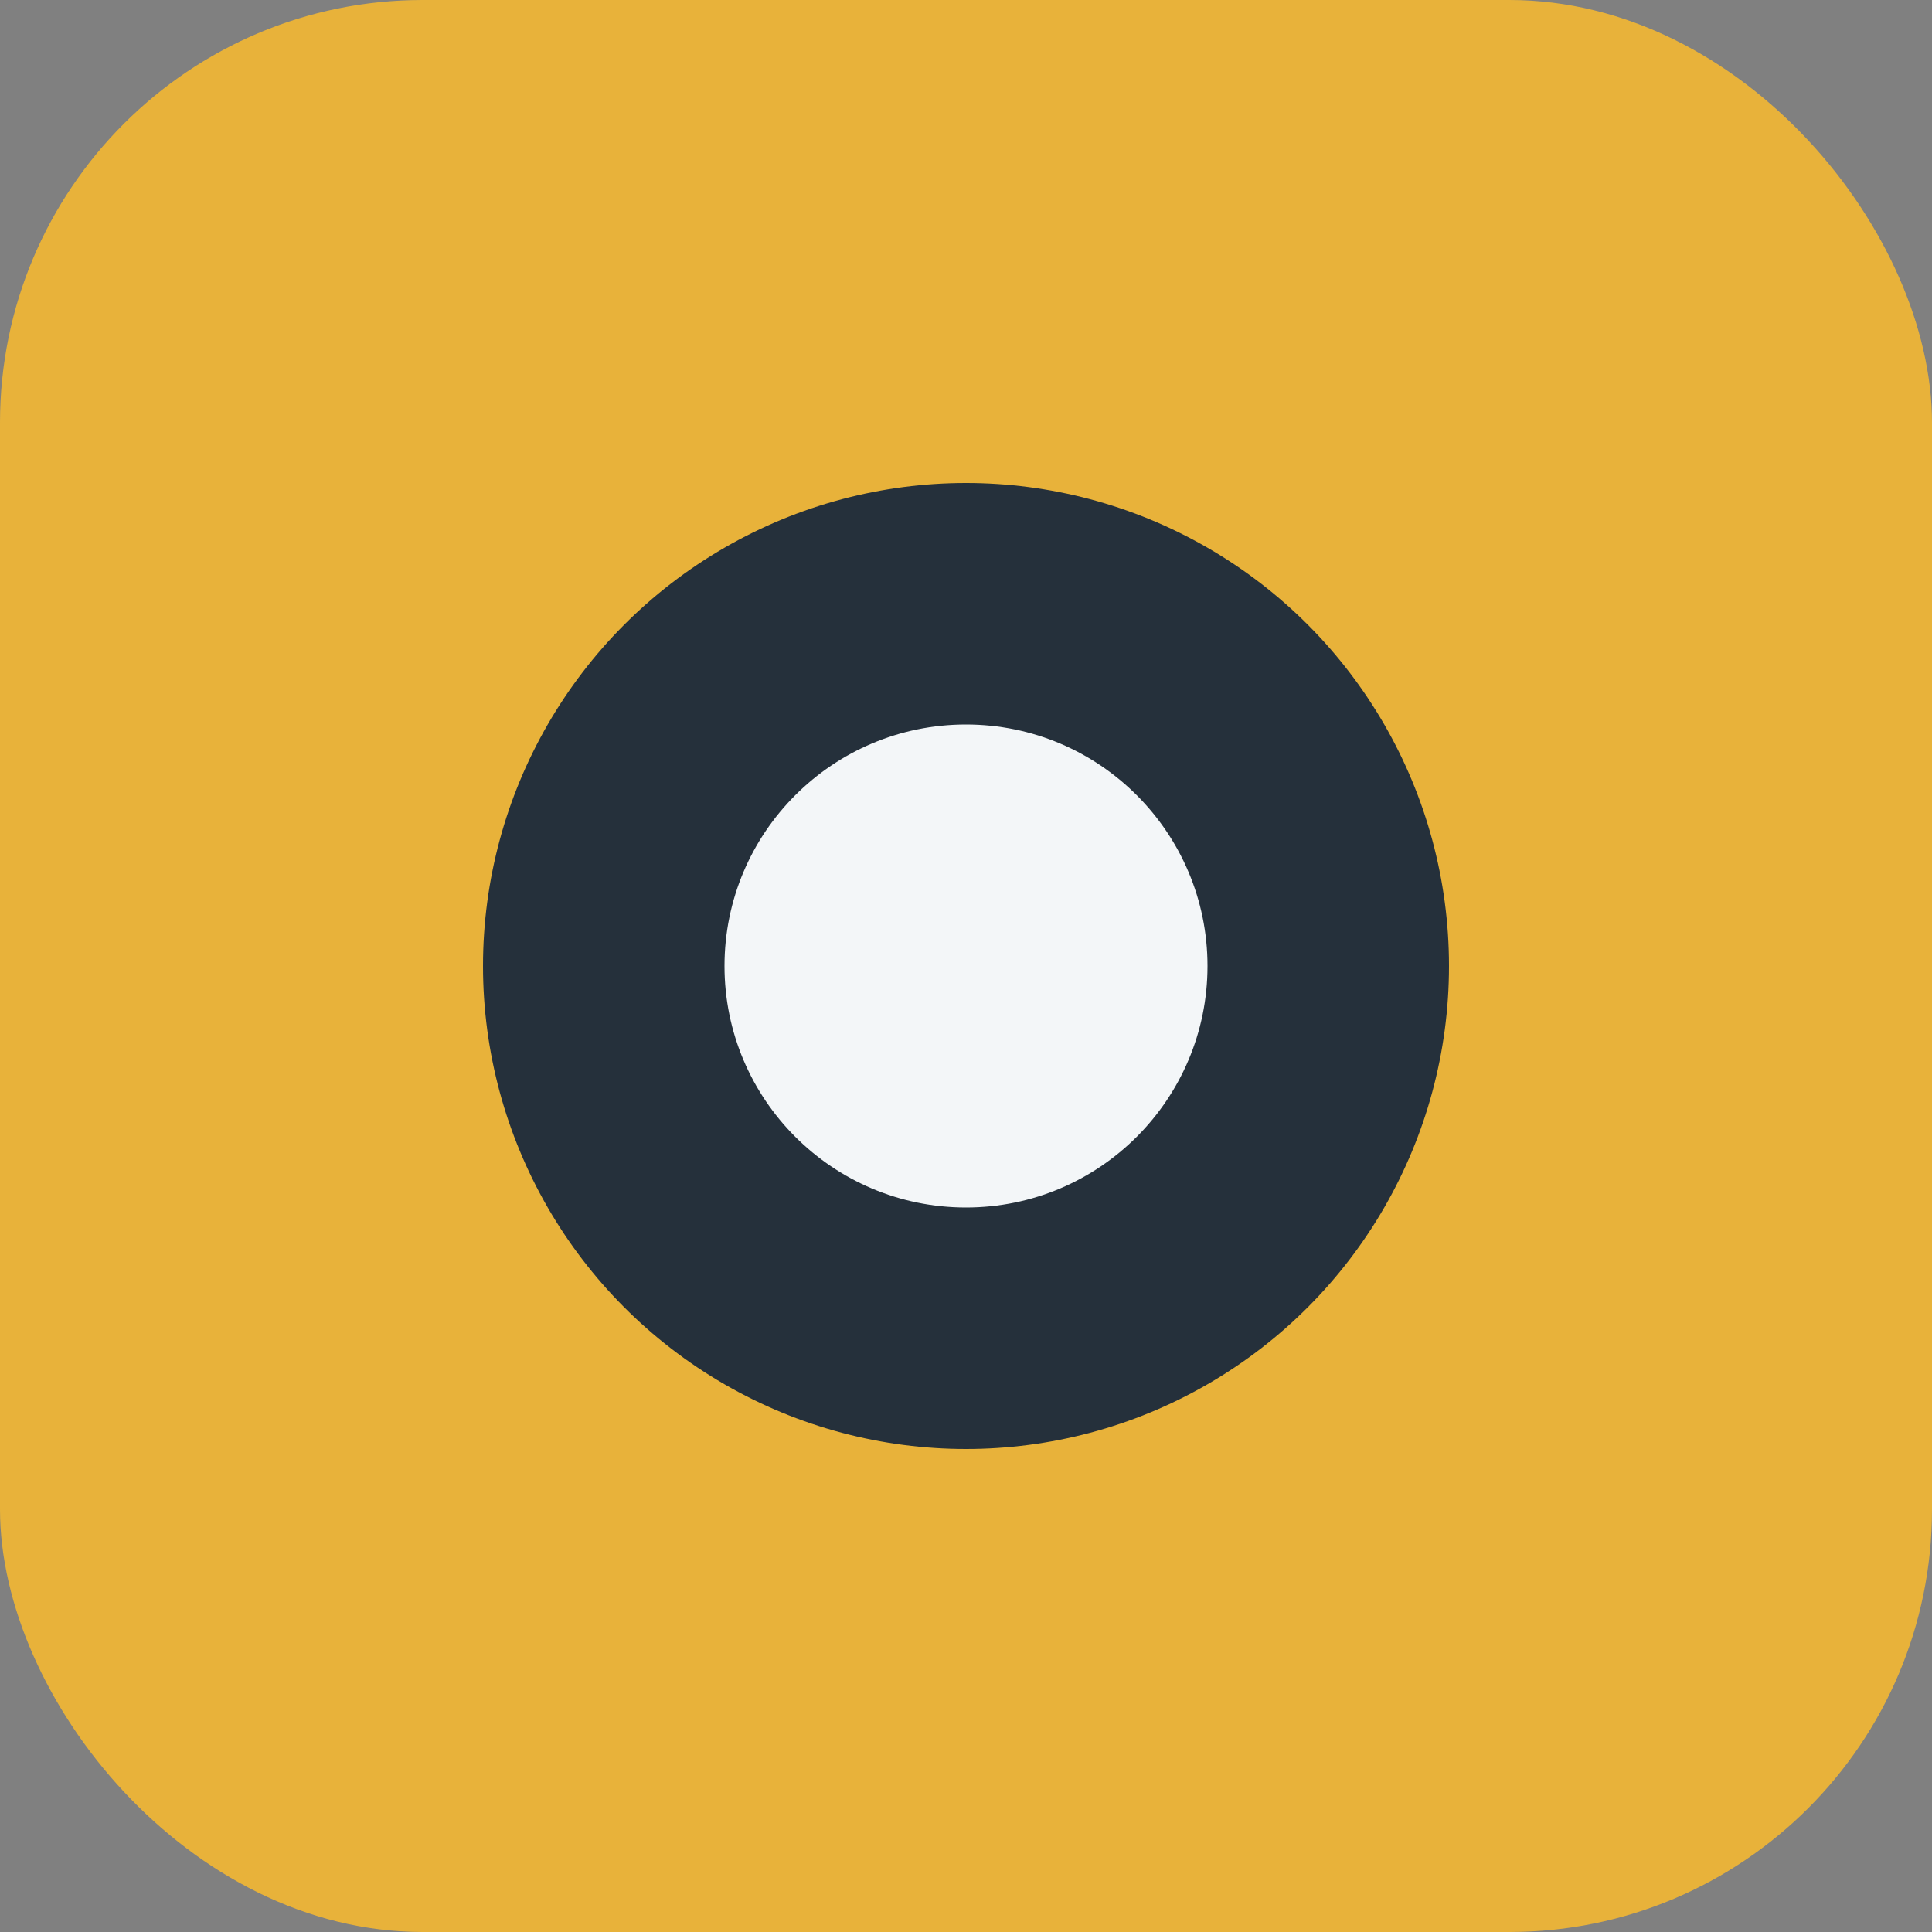
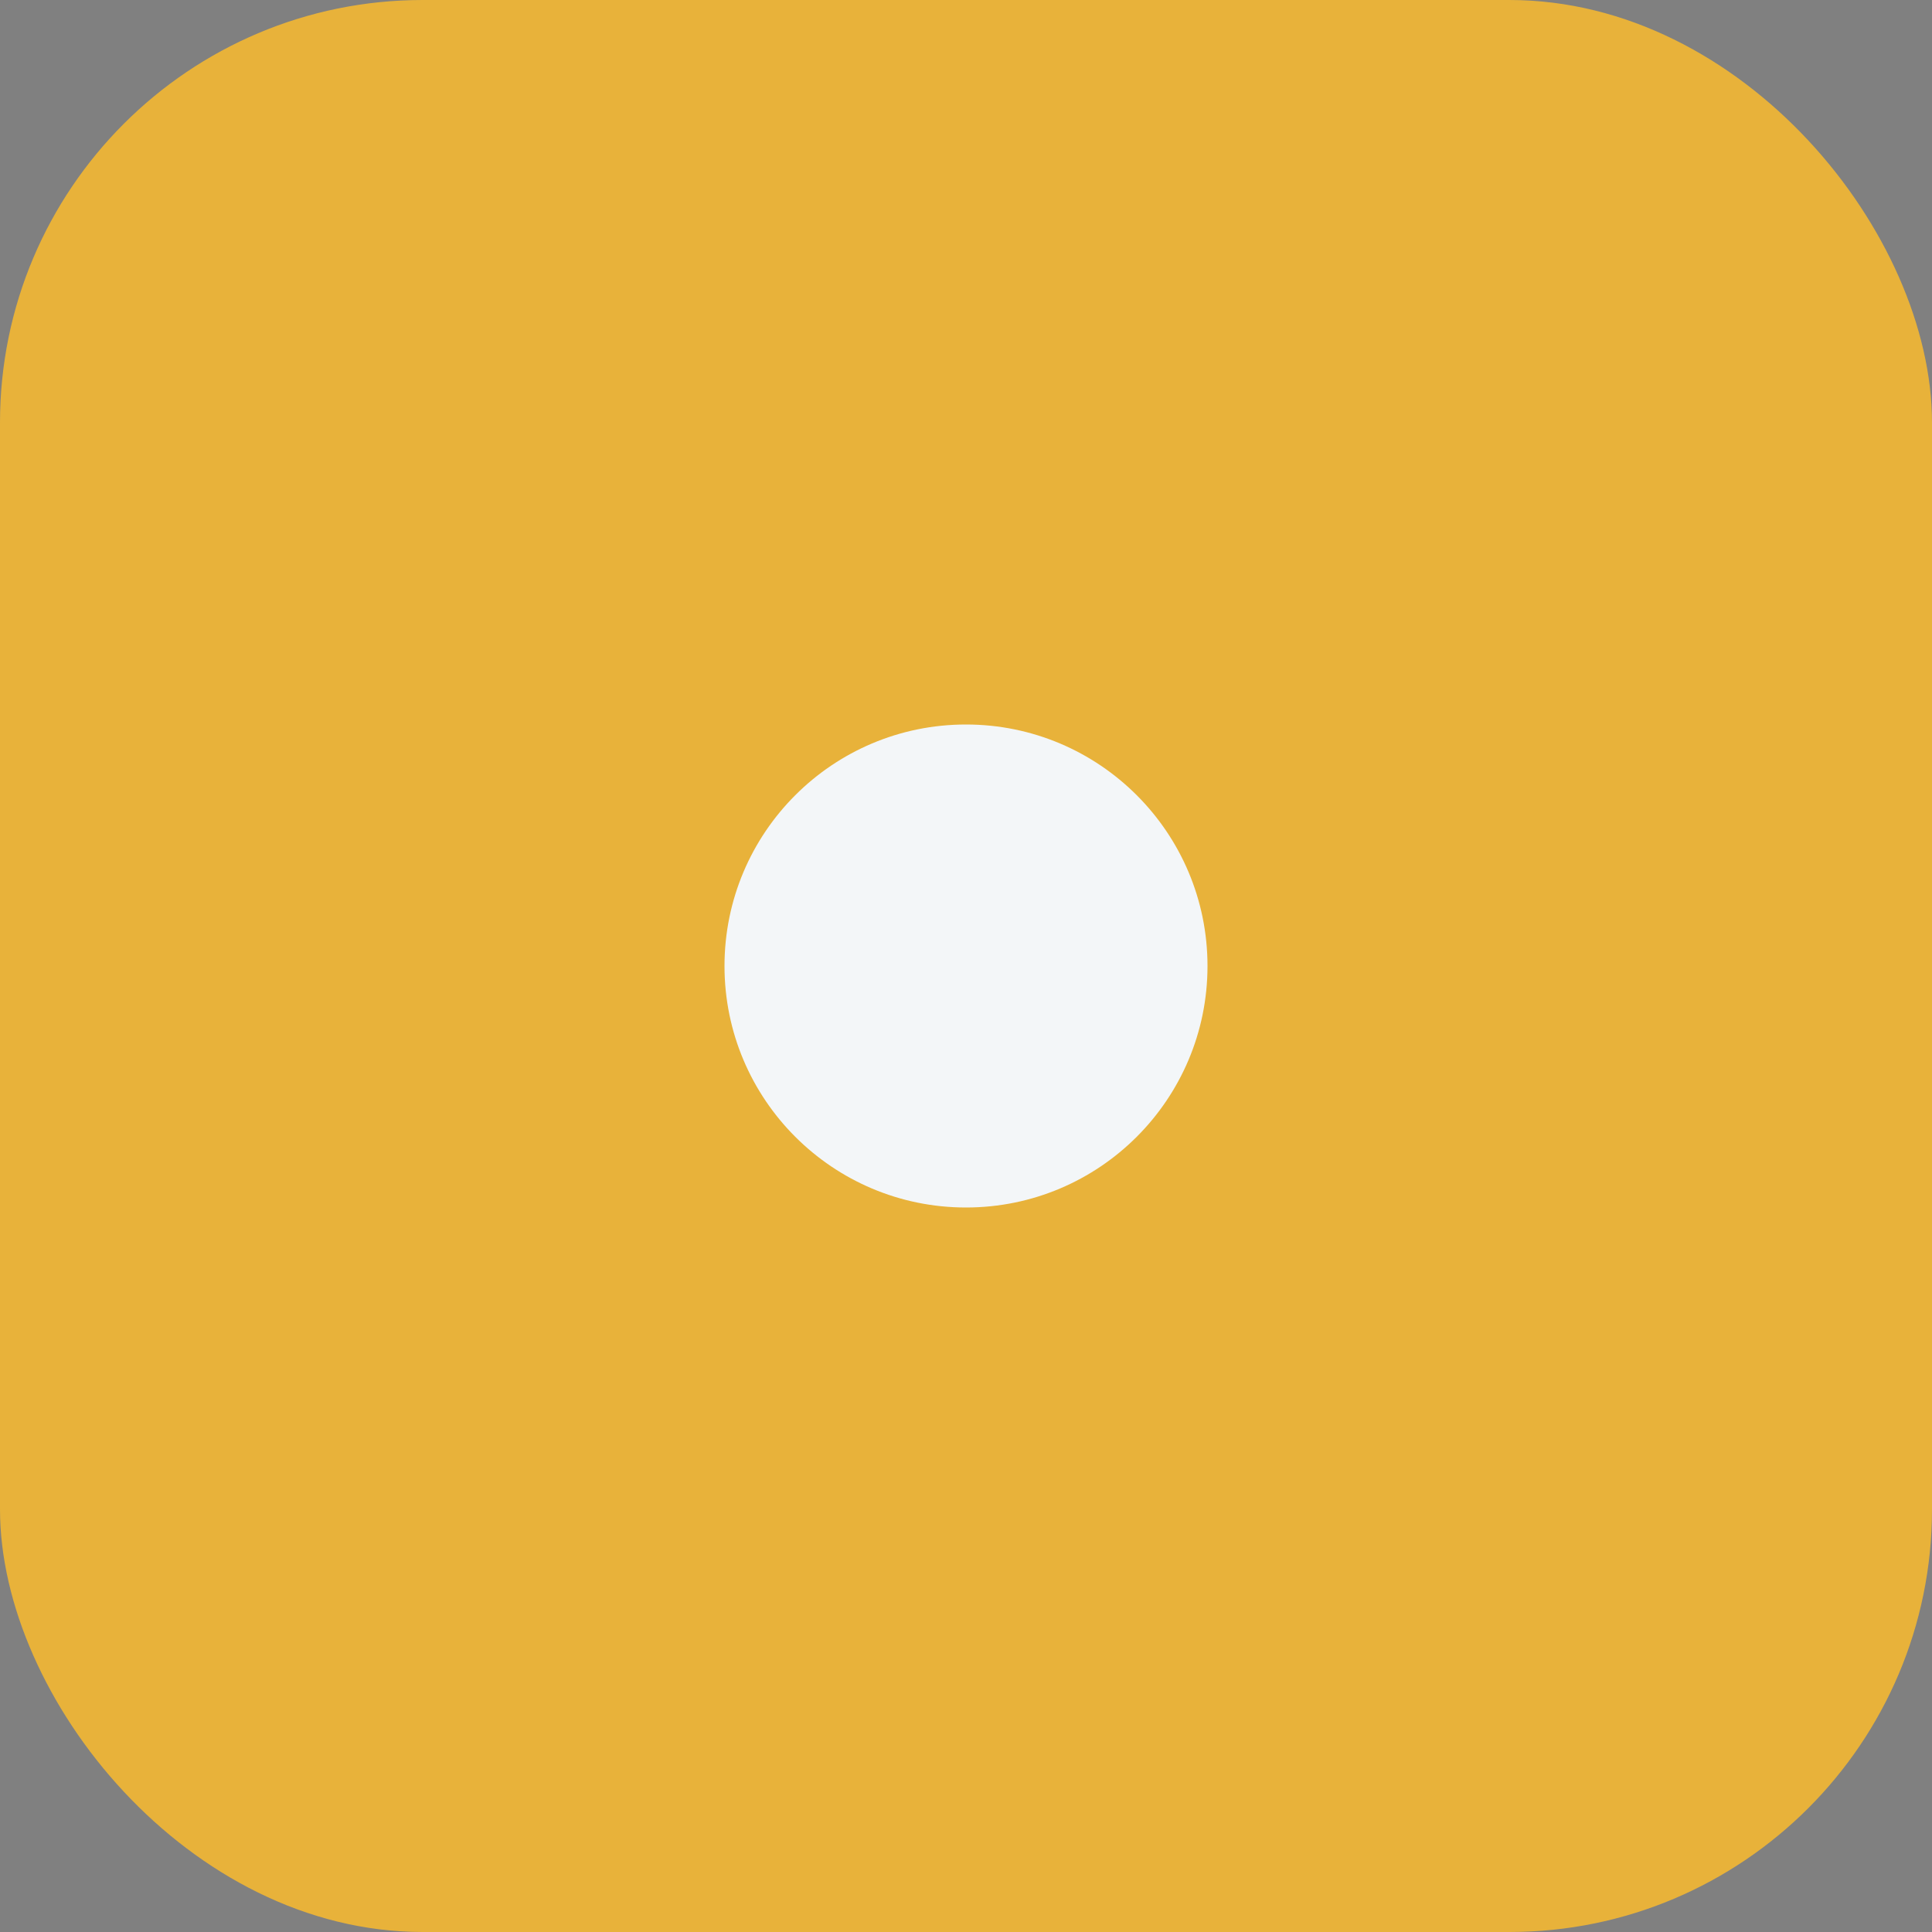
<svg xmlns="http://www.w3.org/2000/svg" width="32" height="32" viewBox="0 0 32 32">
  <rect x="0" y="0" width="32" height="32" fill="#808080" stroke="none" />
  <rect width="32" height="32" rx="7" fill="#E8B23A" />
-   <circle cx="16" cy="16" r="8" fill="#25303B" />
  <circle cx="16" cy="16" r="4" fill="#F3F6F8" />
</svg>